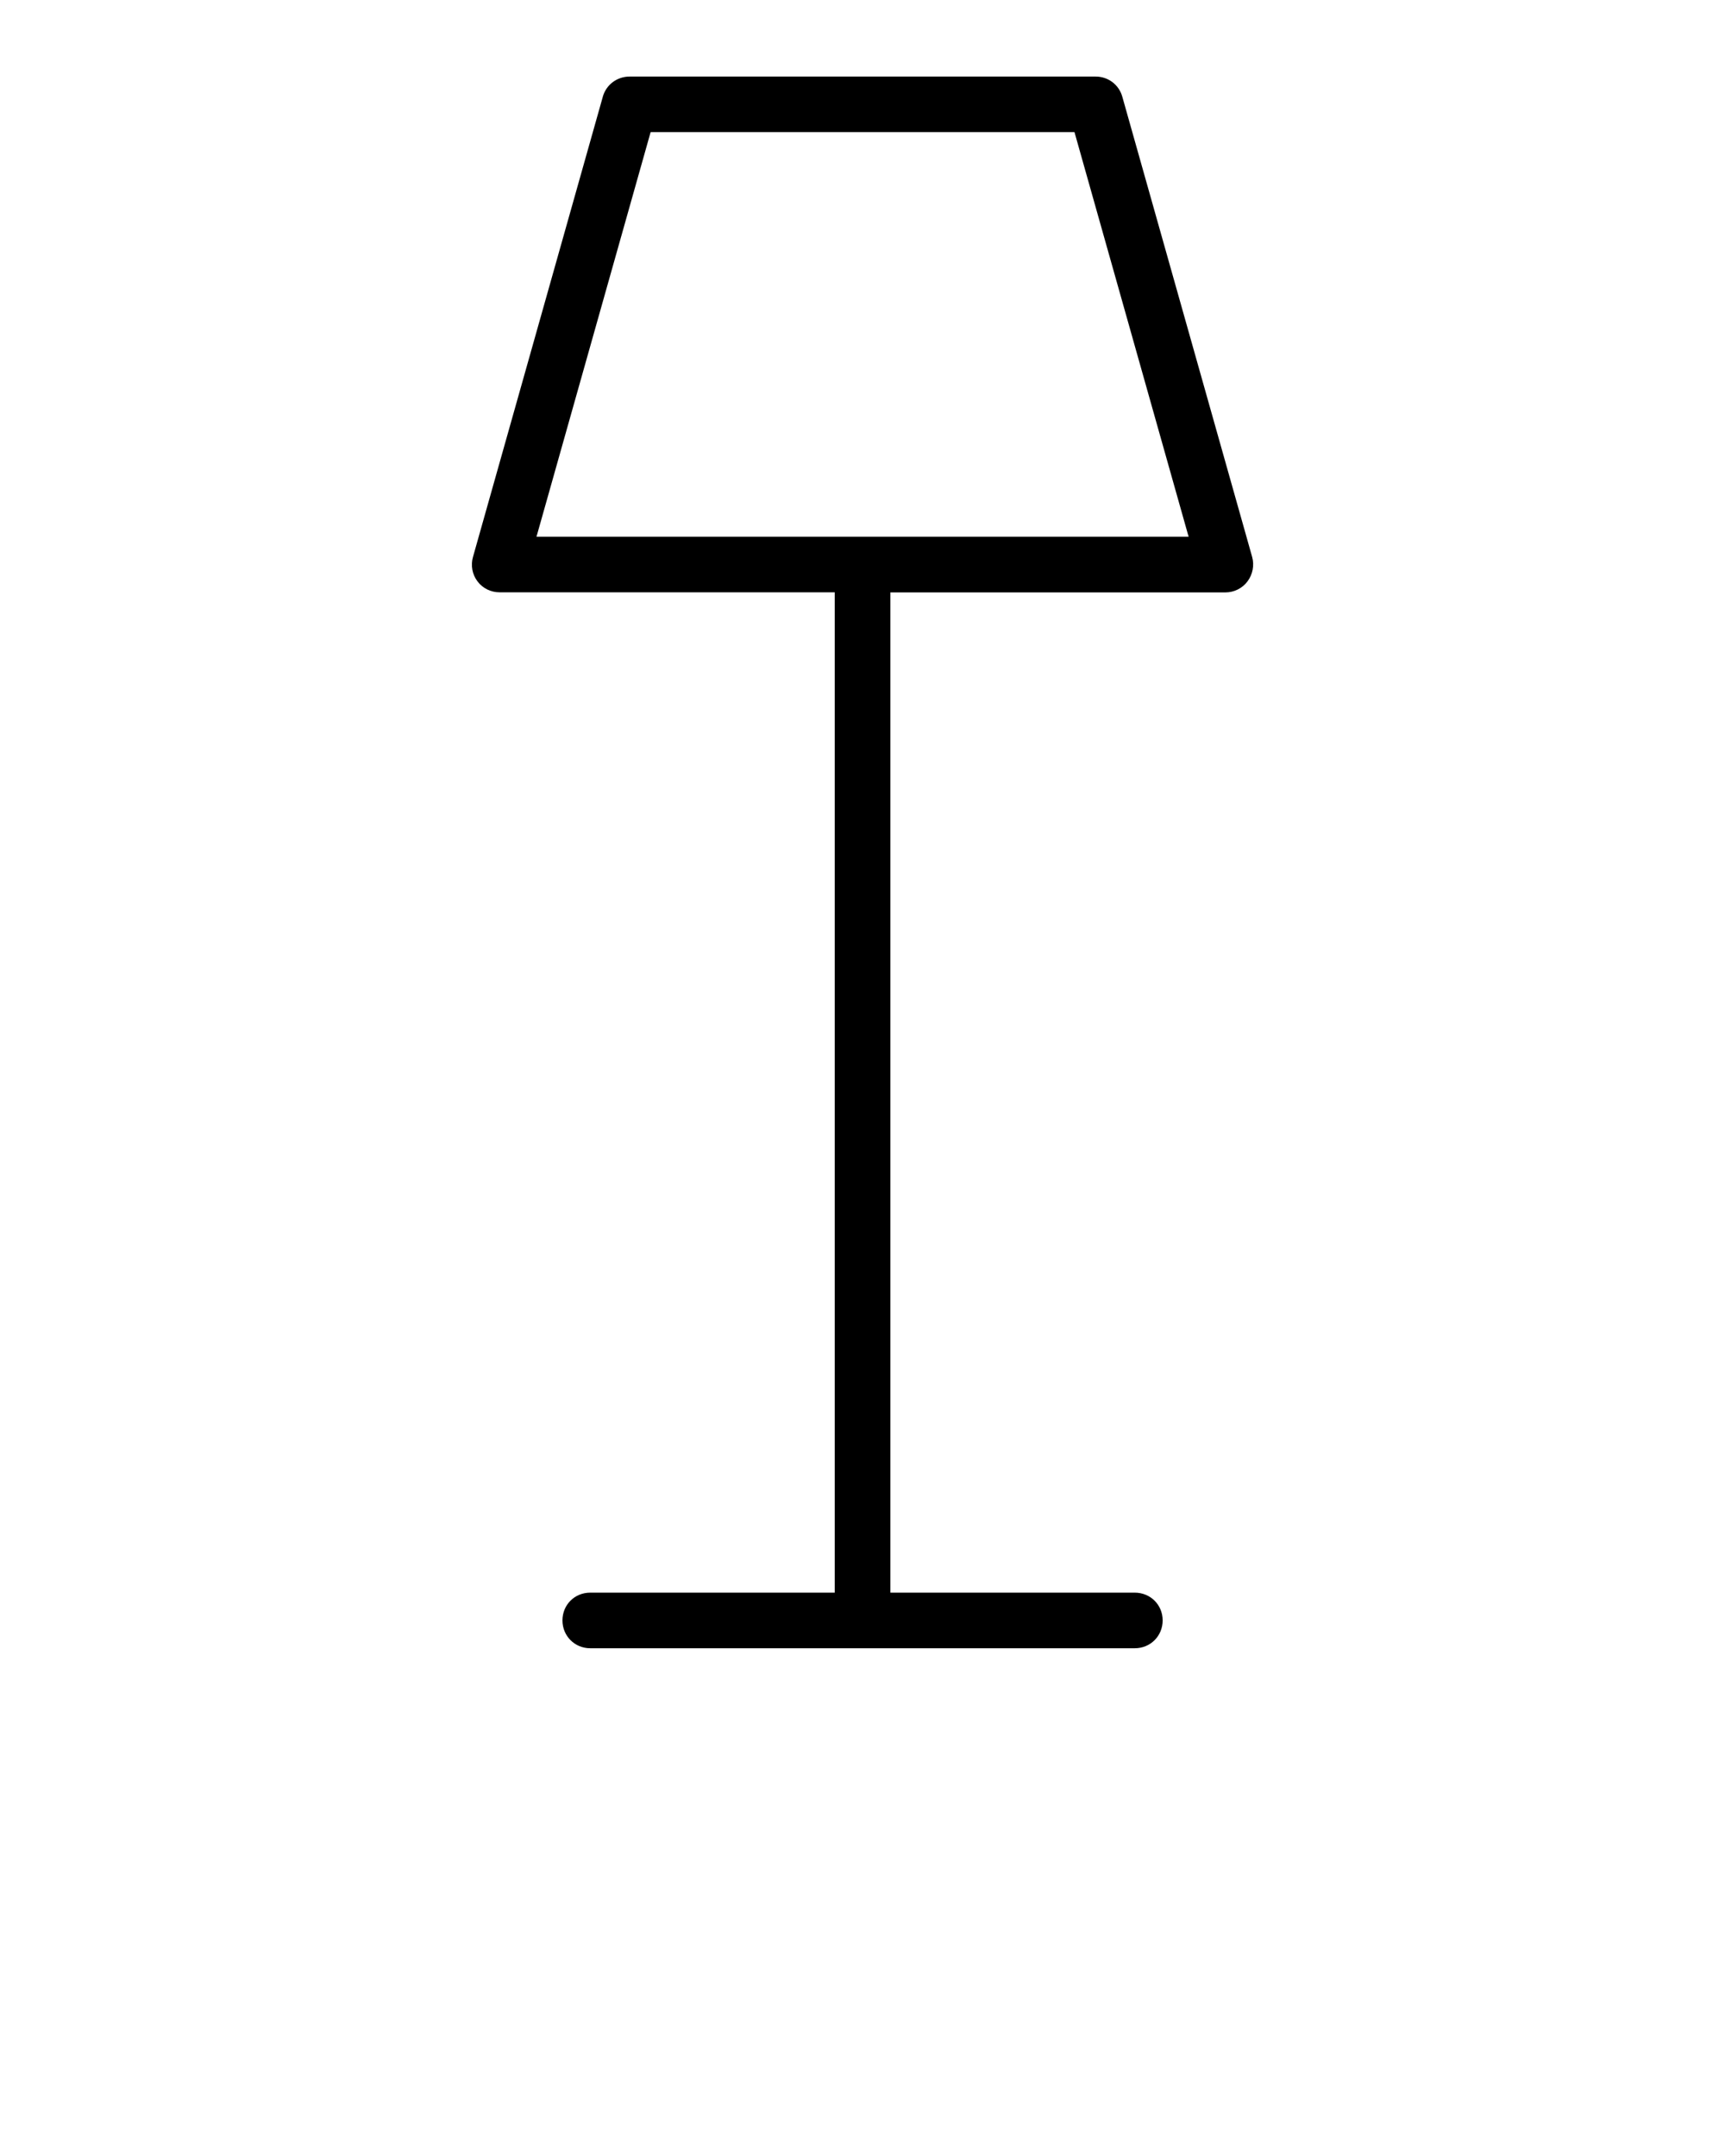
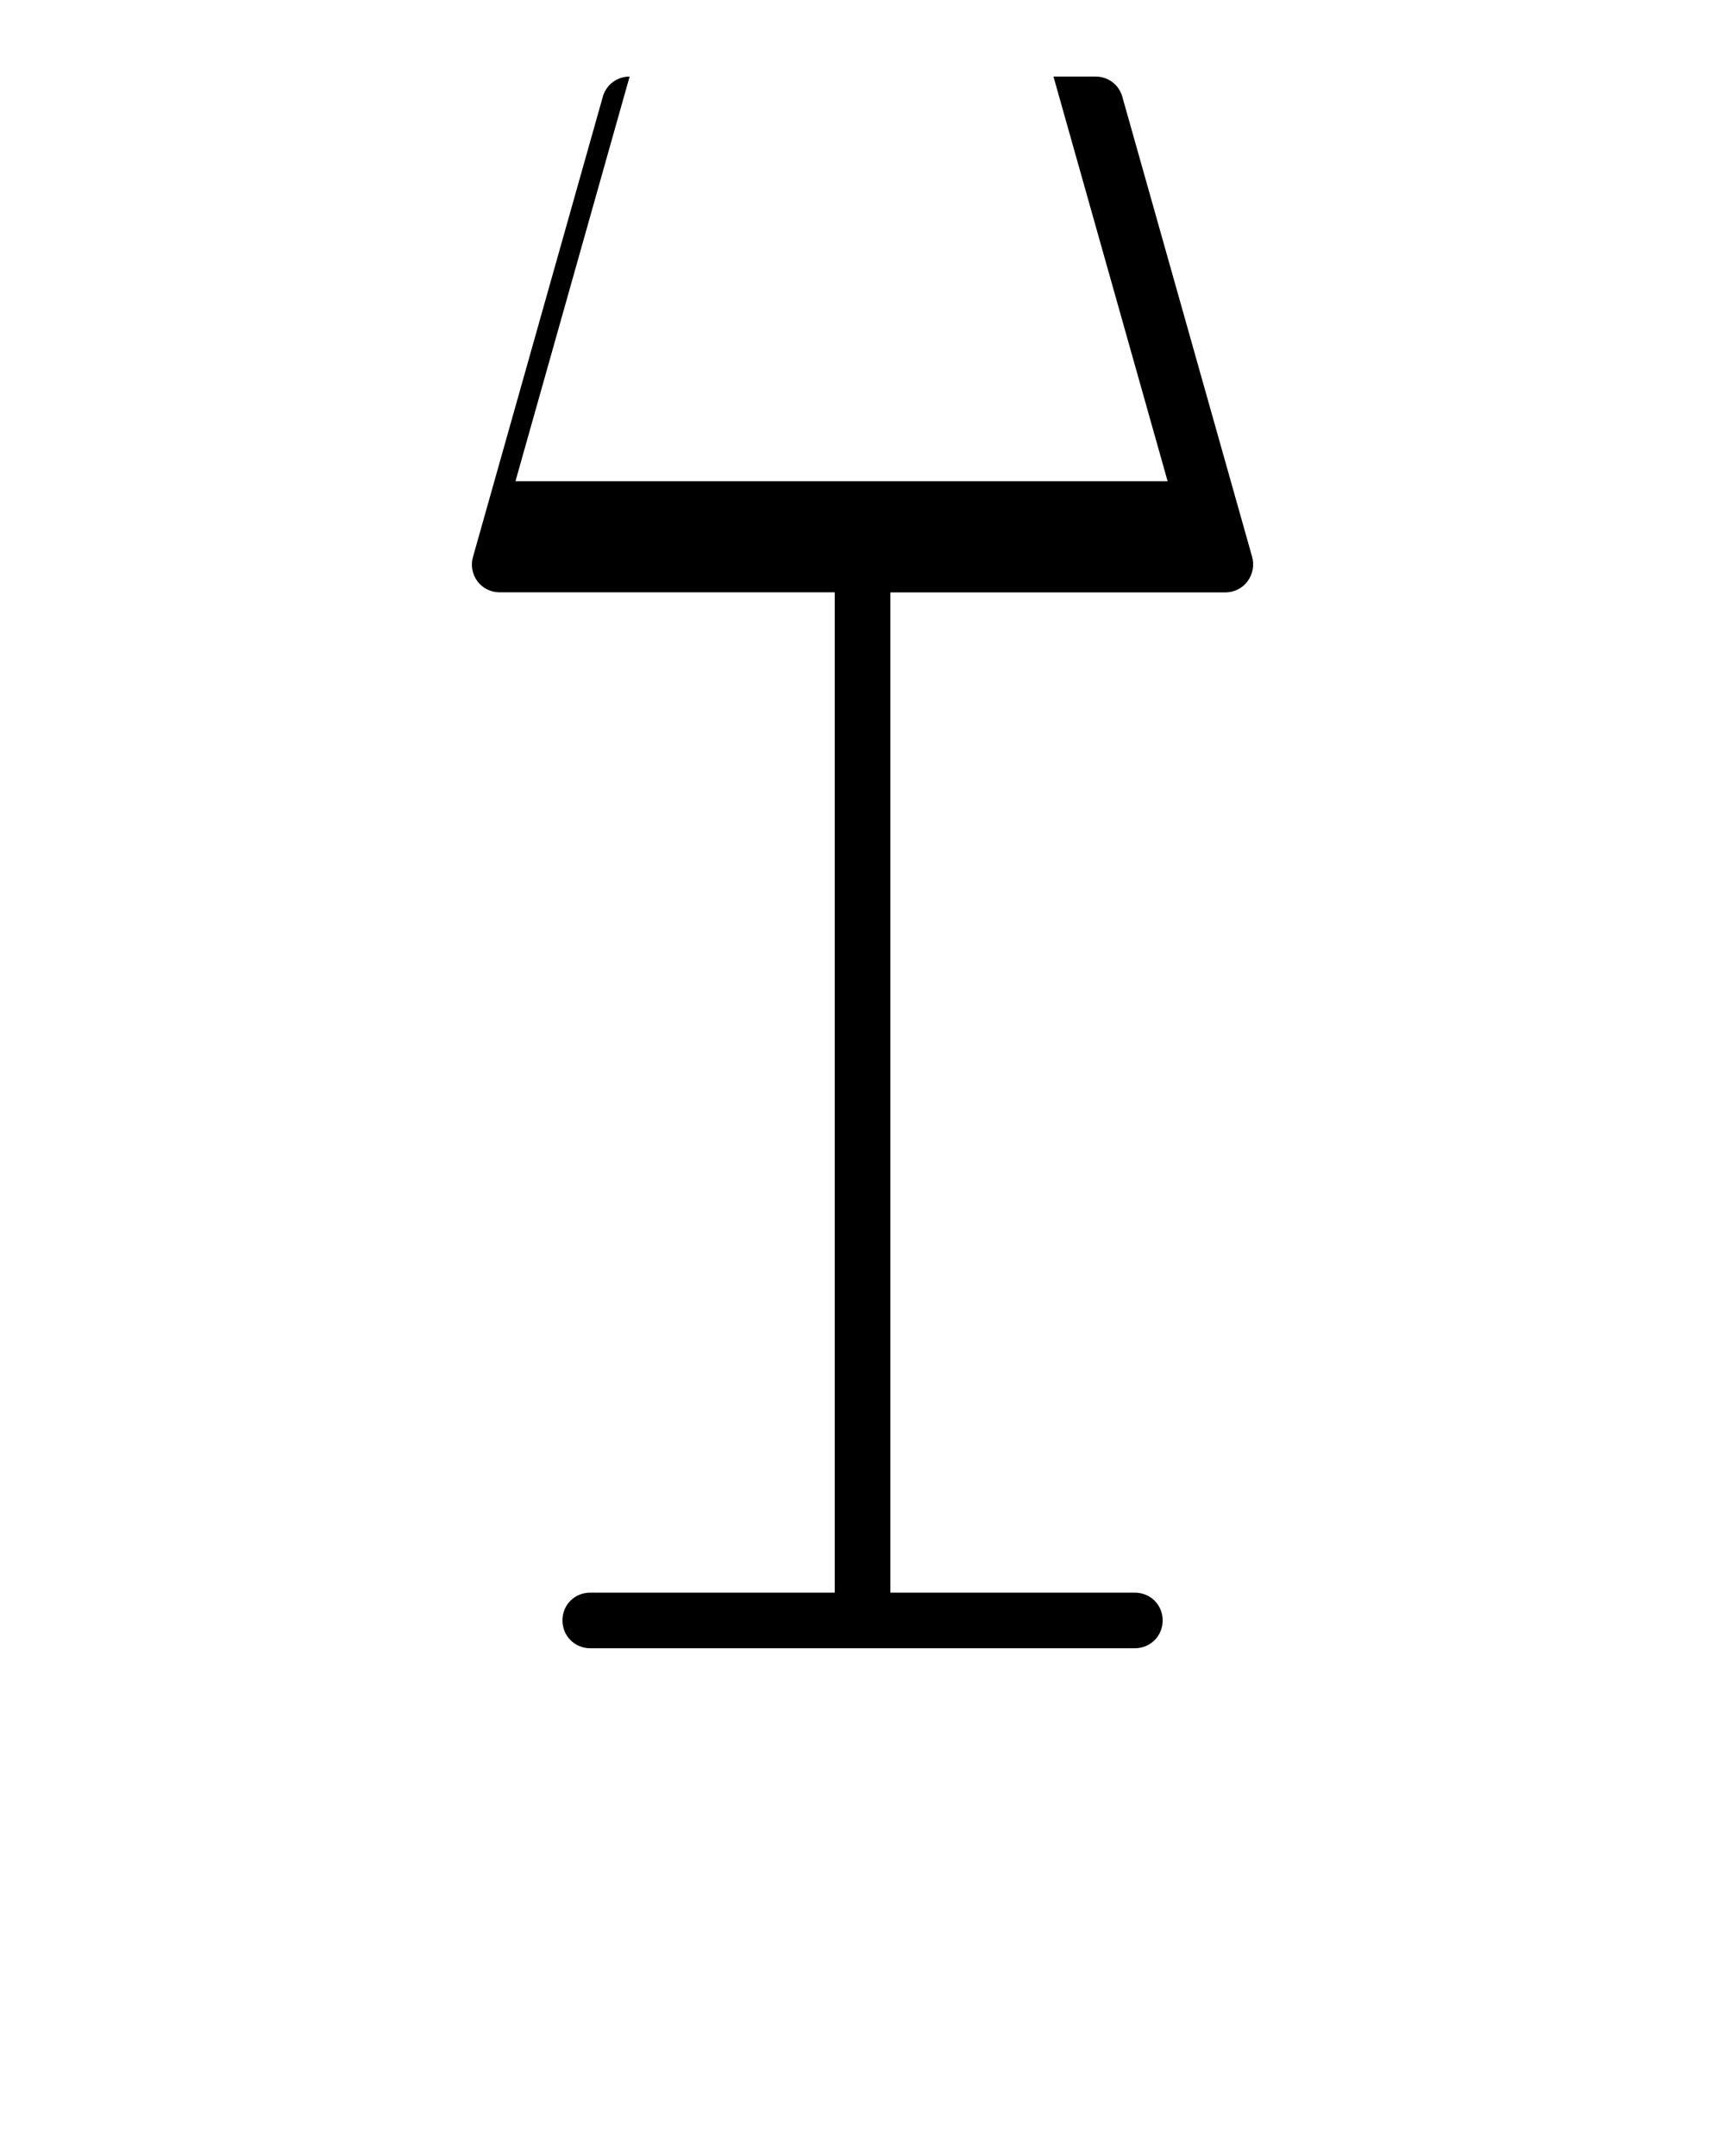
<svg xmlns="http://www.w3.org/2000/svg" version="1.1" viewBox="0 0 34 42.5" x="0px" y="0px">
  <title>lamp</title>
-   <path d="M12.41 1.509c-0.248 0-0.462 0.161-0.529 0.398v0.002l-2.559 9.072c-0.047 0.165-0.014 0.343 0.090 0.48 0.103 0.137 0.264 0.215 0.437 0.215h6.604v19.719h-4.82c-0.308 0-0.547 0.24-0.547 0.547s0.241 0.549 0.547 0.549h10.734c0.308 0 0.549-0.241 0.549-0.549s-0.242-0.547-0.549-0.547h-4.818v-19.717h6.602c0.171 0 0.334-0.079 0.437-0.217s0.138-0.317 0.092-0.482l-0.143-0.508-2.416-8.564c-0.067-0.239-0.28-0.398-0.527-0.398zM12.824 2.604h8.354l2.25 7.977h-12.854l2.168-7.686z" />
+   <path d="M12.41 1.509c-0.248 0-0.462 0.161-0.529 0.398v0.002l-2.559 9.072c-0.047 0.165-0.014 0.343 0.090 0.48 0.103 0.137 0.264 0.215 0.437 0.215h6.604v19.719h-4.82c-0.308 0-0.547 0.24-0.547 0.547s0.241 0.549 0.547 0.549h10.734c0.308 0 0.549-0.241 0.549-0.549s-0.242-0.547-0.549-0.547h-4.818v-19.717h6.602c0.171 0 0.334-0.079 0.437-0.217s0.138-0.317 0.092-0.482l-0.143-0.508-2.416-8.564c-0.067-0.239-0.28-0.398-0.527-0.398zh8.354l2.25 7.977h-12.854l2.168-7.686z" />
</svg>